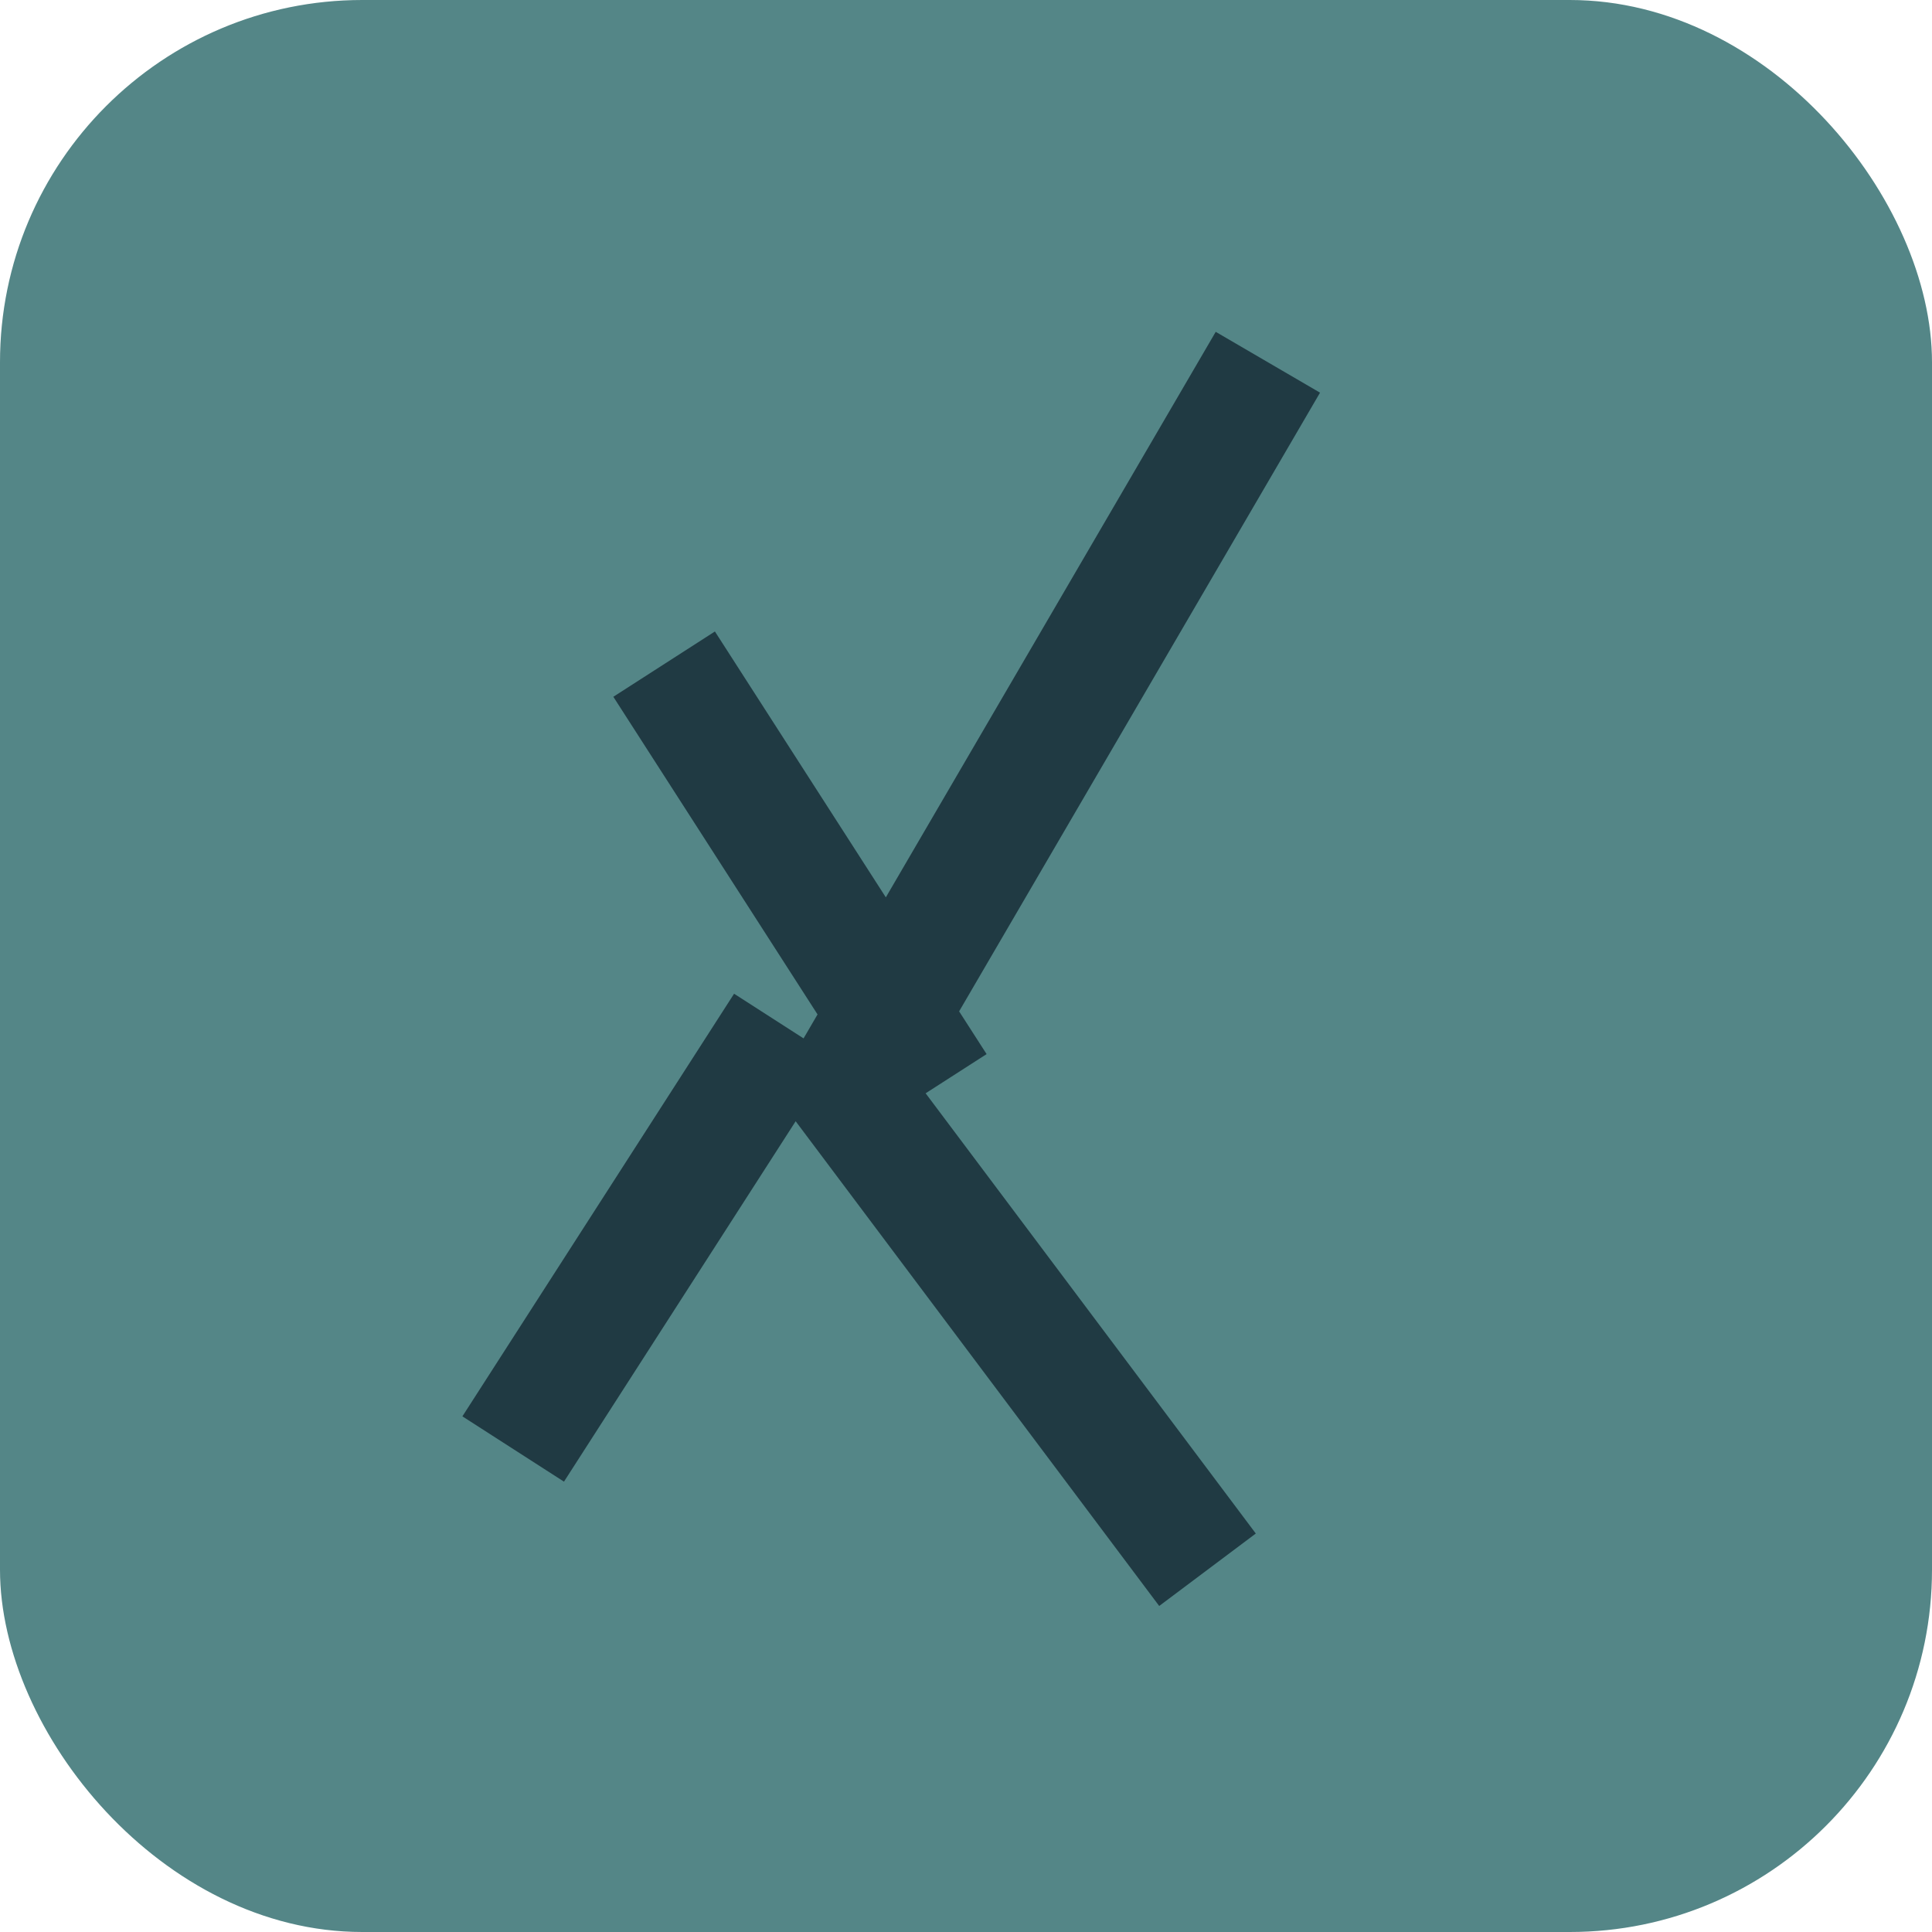
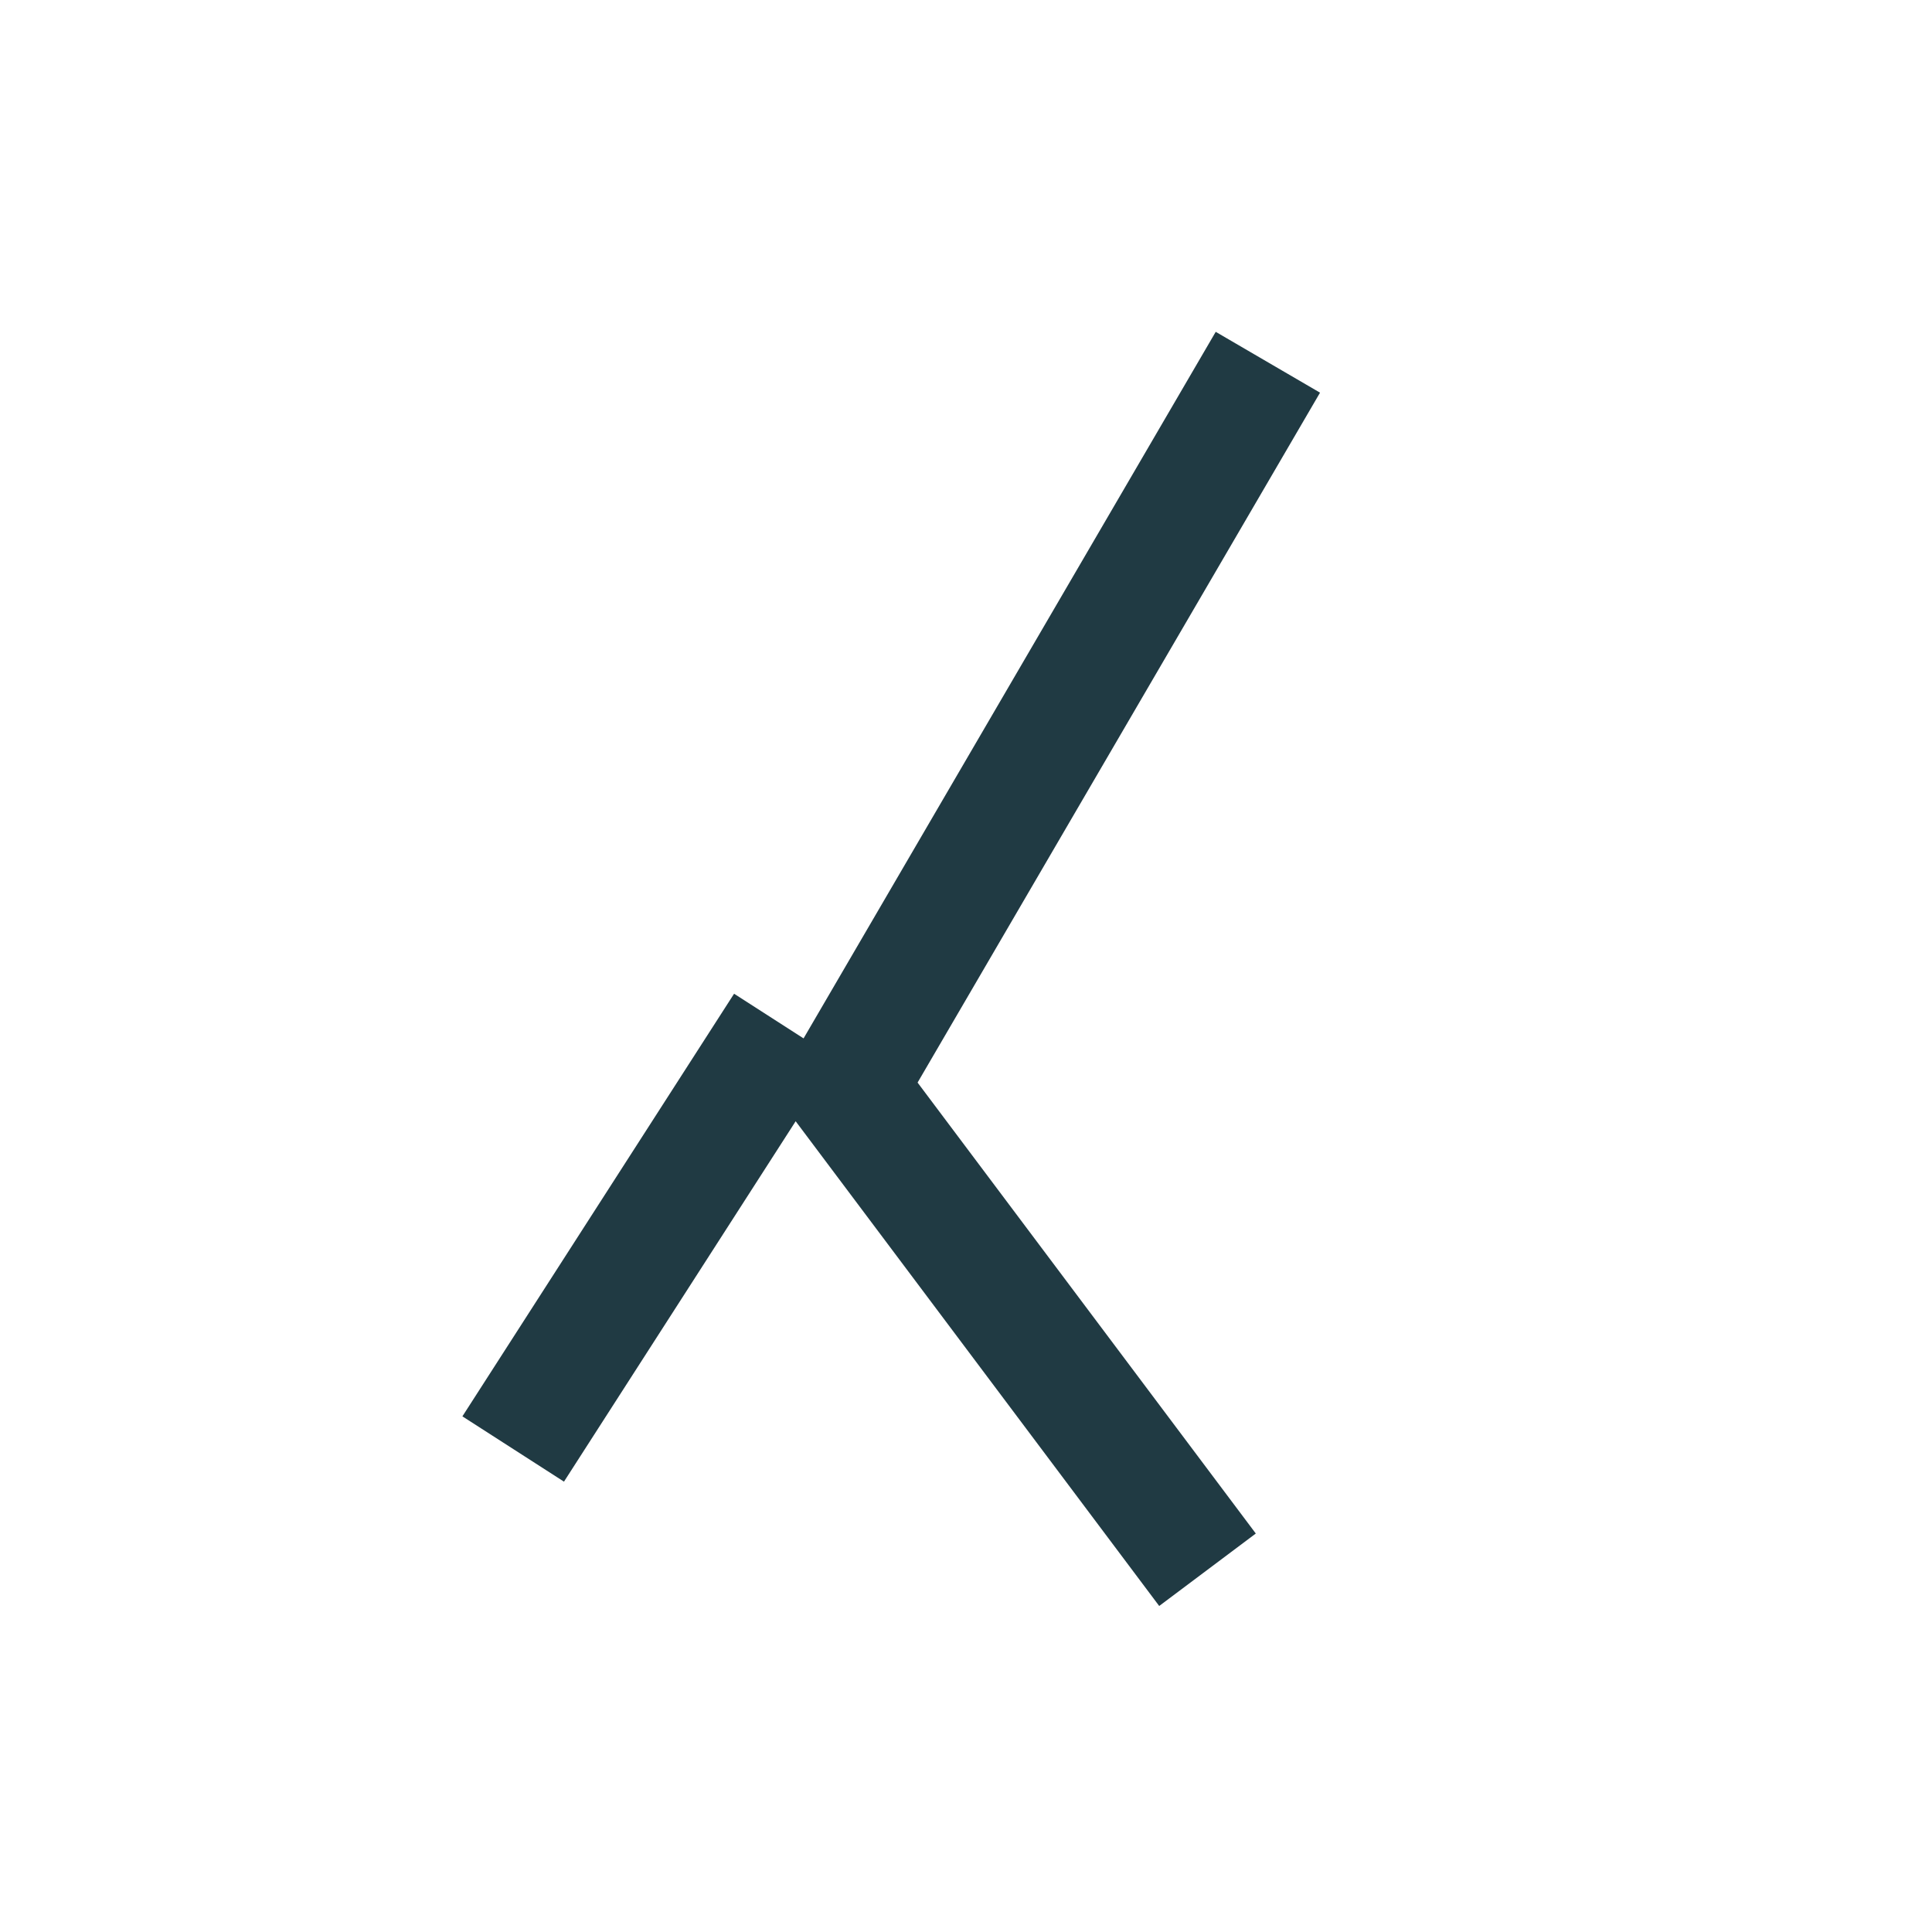
<svg xmlns="http://www.w3.org/2000/svg" width="32" height="32" viewBox="0 0 32 32">
-   <rect width="32" height="32" rx="6" fill="#548687" />
-   <path d="M11 11l4.5 7M13 17l-4.5 7M21 6l-7 12 6 8" stroke="#203A43" stroke-width="2" fill="none" />
+   <path d="M11 11M13 17l-4.5 7M21 6l-7 12 6 8" stroke="#203A43" stroke-width="2" fill="none" />
</svg>